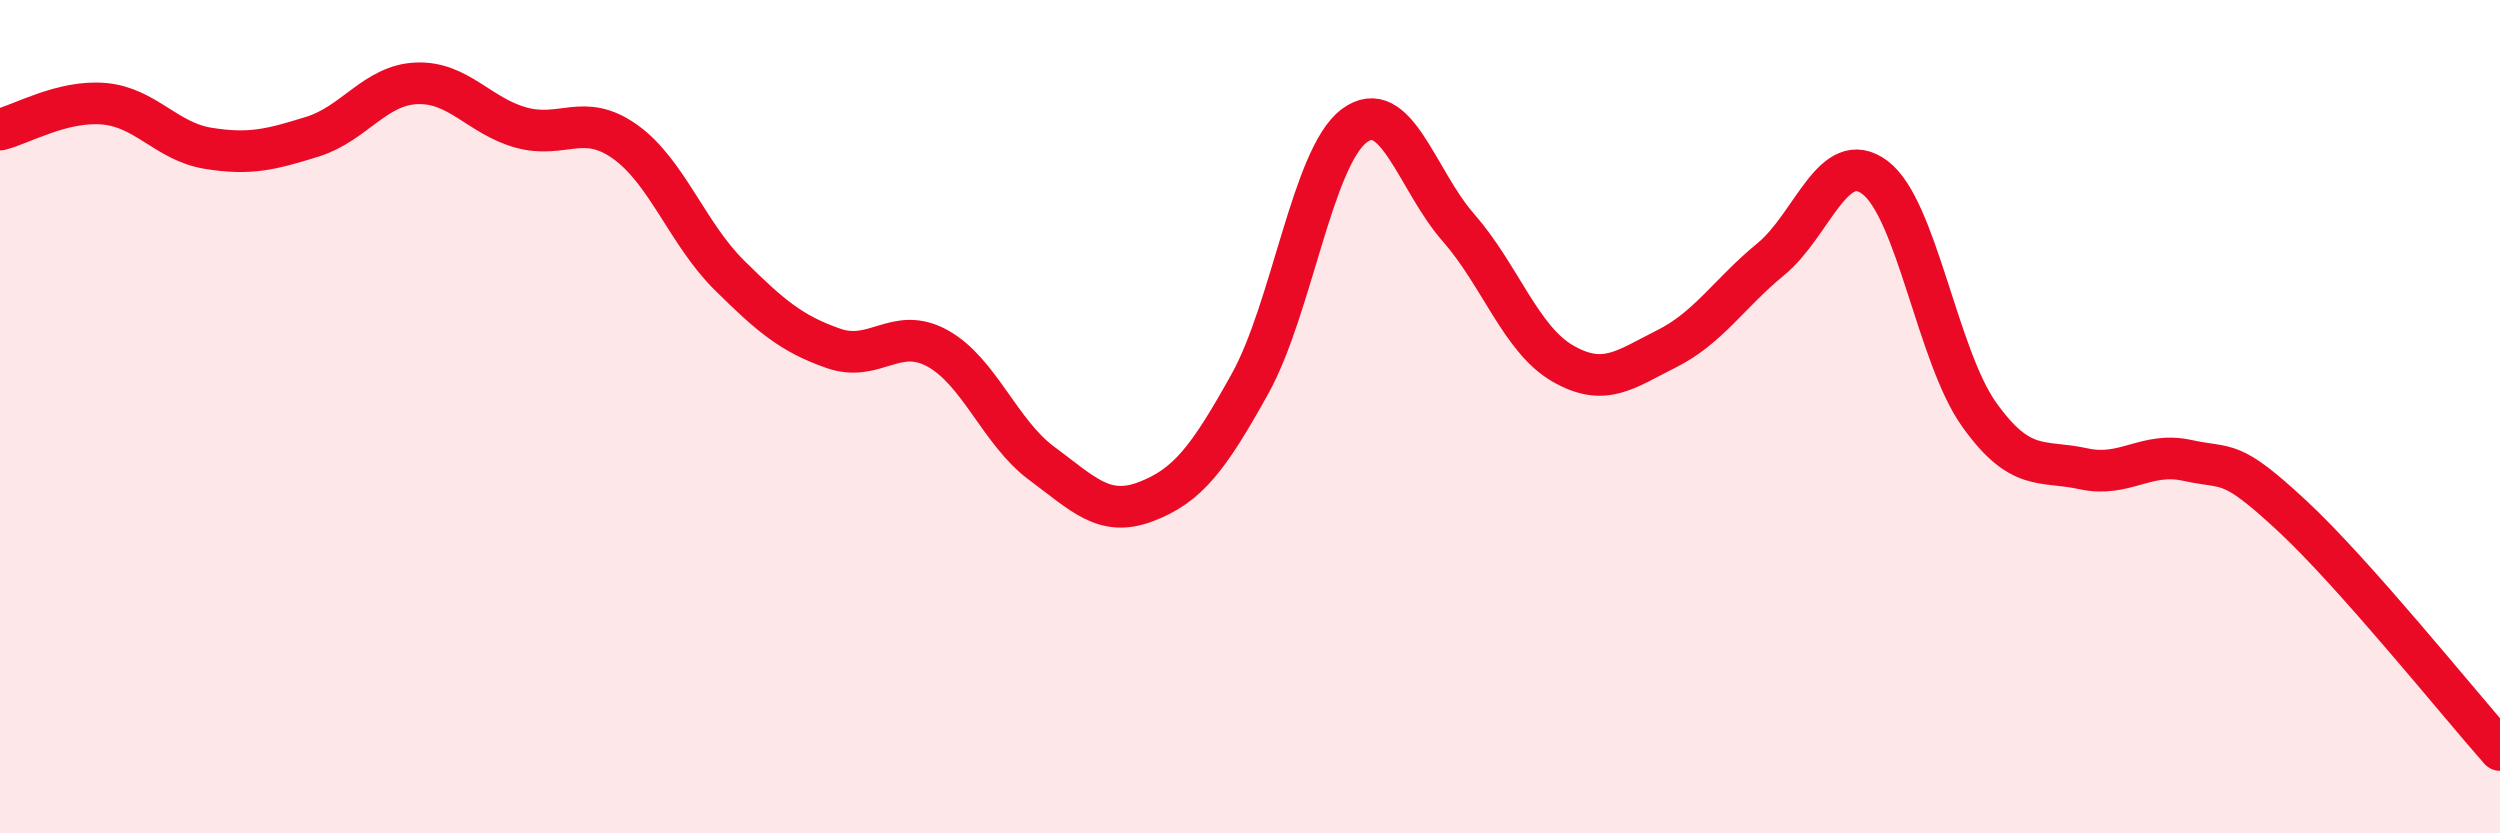
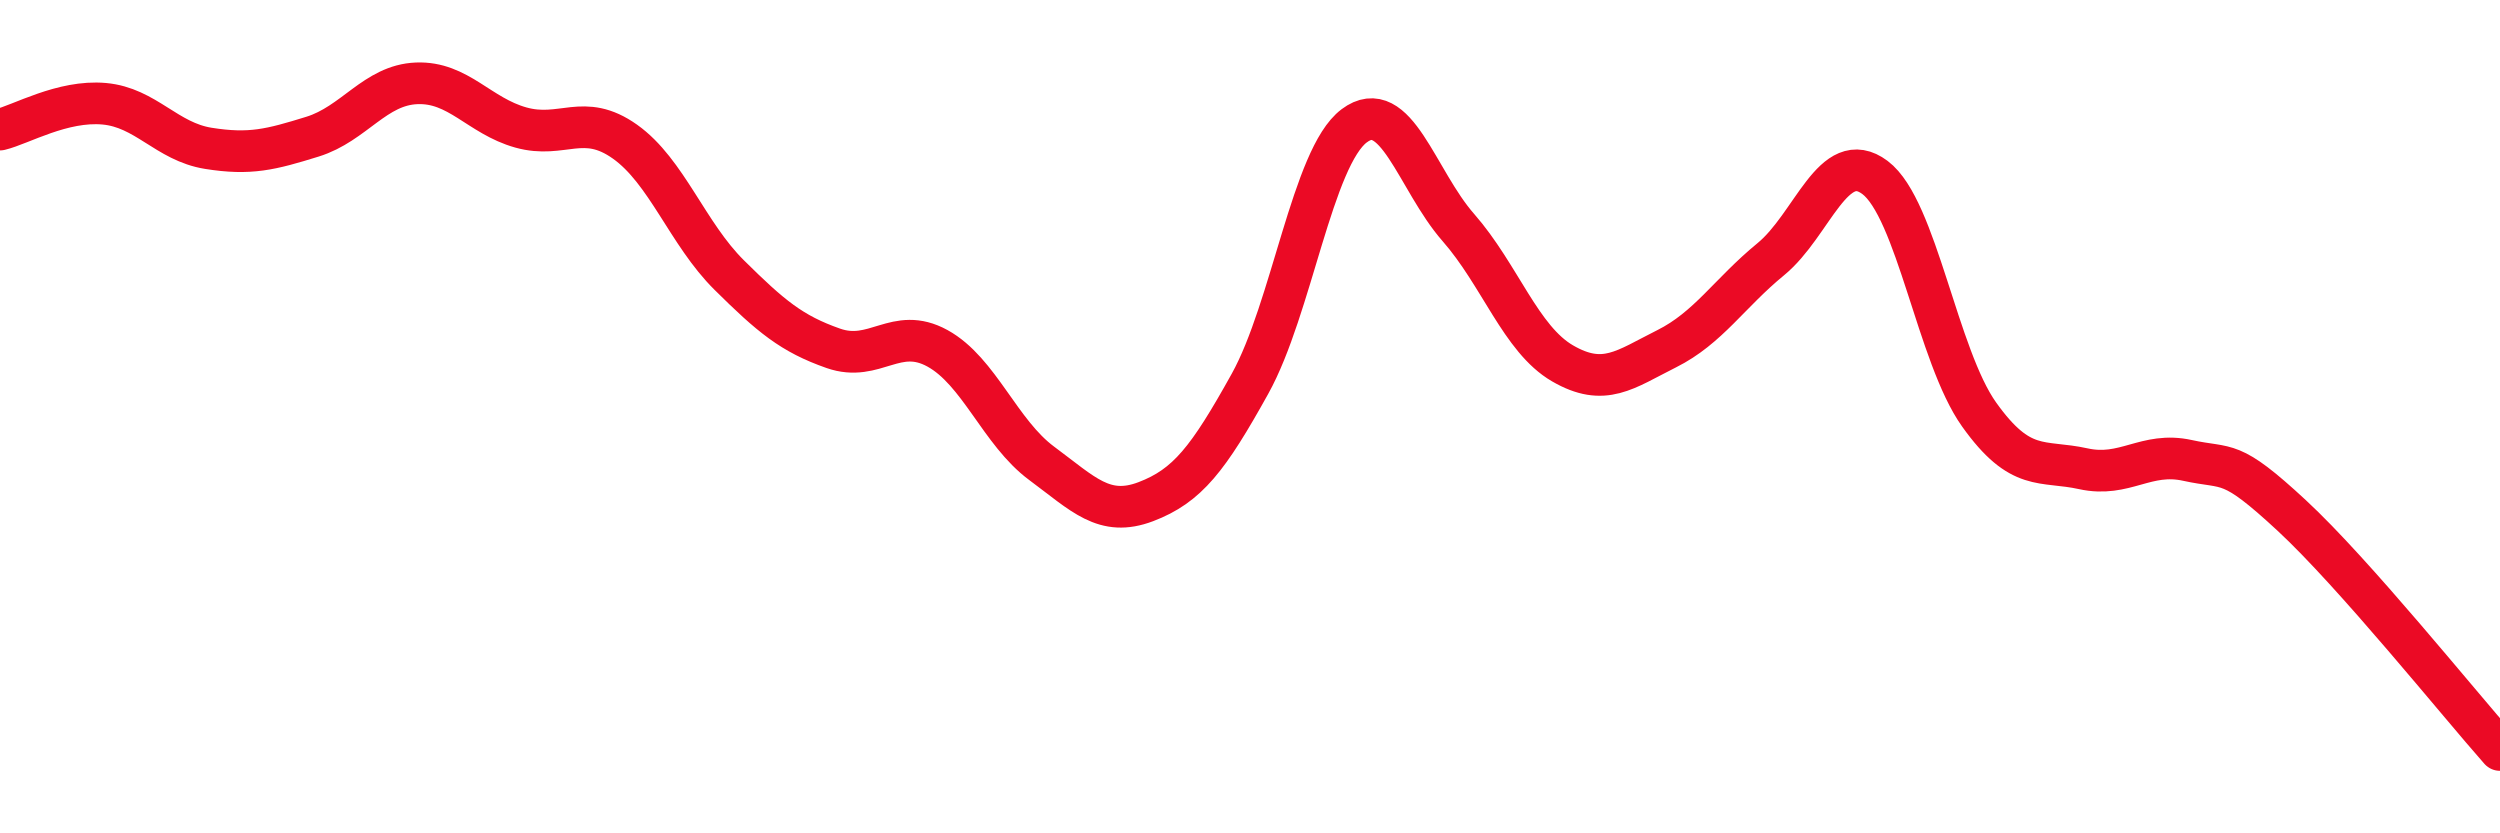
<svg xmlns="http://www.w3.org/2000/svg" width="60" height="20" viewBox="0 0 60 20">
-   <path d="M 0,3.11 C 0.5,2.99 1.5,2.4 2.5,2.49 C 3.5,2.58 4,3.4 5,3.56 C 6,3.72 6.5,3.59 7.5,3.28 C 8.5,2.97 9,2.04 10,2 C 11,1.96 11.5,2.78 12.5,3.06 C 13.5,3.34 14,2.69 15,3.4 C 16,4.11 16.5,5.61 17.5,6.6 C 18.5,7.59 19,8.01 20,8.36 C 21,8.71 21.5,7.81 22.5,8.36 C 23.5,8.91 24,10.38 25,11.12 C 26,11.86 26.5,12.42 27.5,12.04 C 28.5,11.66 29,11.01 30,9.21 C 31,7.41 31.5,3.77 32.5,3.02 C 33.5,2.27 34,4.32 35,5.46 C 36,6.6 36.5,8.14 37.5,8.72 C 38.5,9.3 39,8.87 40,8.37 C 41,7.87 41.5,7.04 42.5,6.22 C 43.5,5.4 44,3.51 45,4.26 C 46,5.01 46.5,8.55 47.5,9.95 C 48.5,11.35 49,11.03 50,11.25 C 51,11.47 51.5,10.83 52.5,11.05 C 53.5,11.27 53.5,10.98 55,12.37 C 56.5,13.76 59,16.87 60,18L60 20L0 20Z" fill="#EB0A25" opacity="0.1" stroke-linecap="round" stroke-linejoin="round" />
  <path d="M 0,3.11 C 0.5,2.99 1.5,2.4 2.5,2.49 C 3.5,2.58 4,3.4 5,3.56 C 6,3.72 6.5,3.59 7.5,3.28 C 8.5,2.97 9,2.04 10,2 C 11,1.96 11.5,2.78 12.5,3.06 C 13.5,3.34 14,2.69 15,3.4 C 16,4.11 16.5,5.61 17.5,6.6 C 18.5,7.59 19,8.01 20,8.36 C 21,8.71 21.5,7.81 22.5,8.36 C 23.5,8.91 24,10.38 25,11.12 C 26,11.86 26.5,12.42 27.5,12.04 C 28.5,11.66 29,11.01 30,9.21 C 31,7.41 31.5,3.77 32.5,3.02 C 33.5,2.27 34,4.32 35,5.46 C 36,6.6 36.5,8.14 37.5,8.72 C 38.5,9.3 39,8.87 40,8.37 C 41,7.87 41.5,7.04 42.5,6.22 C 43.5,5.4 44,3.51 45,4.26 C 46,5.01 46.5,8.55 47.5,9.95 C 48.5,11.35 49,11.03 50,11.25 C 51,11.47 51.5,10.83 52.5,11.05 C 53.5,11.27 53.5,10.98 55,12.37 C 56.5,13.76 59,16.87 60,18" stroke="#EB0A25" stroke-width="1" fill="none" stroke-linecap="round" stroke-linejoin="round" />
</svg>